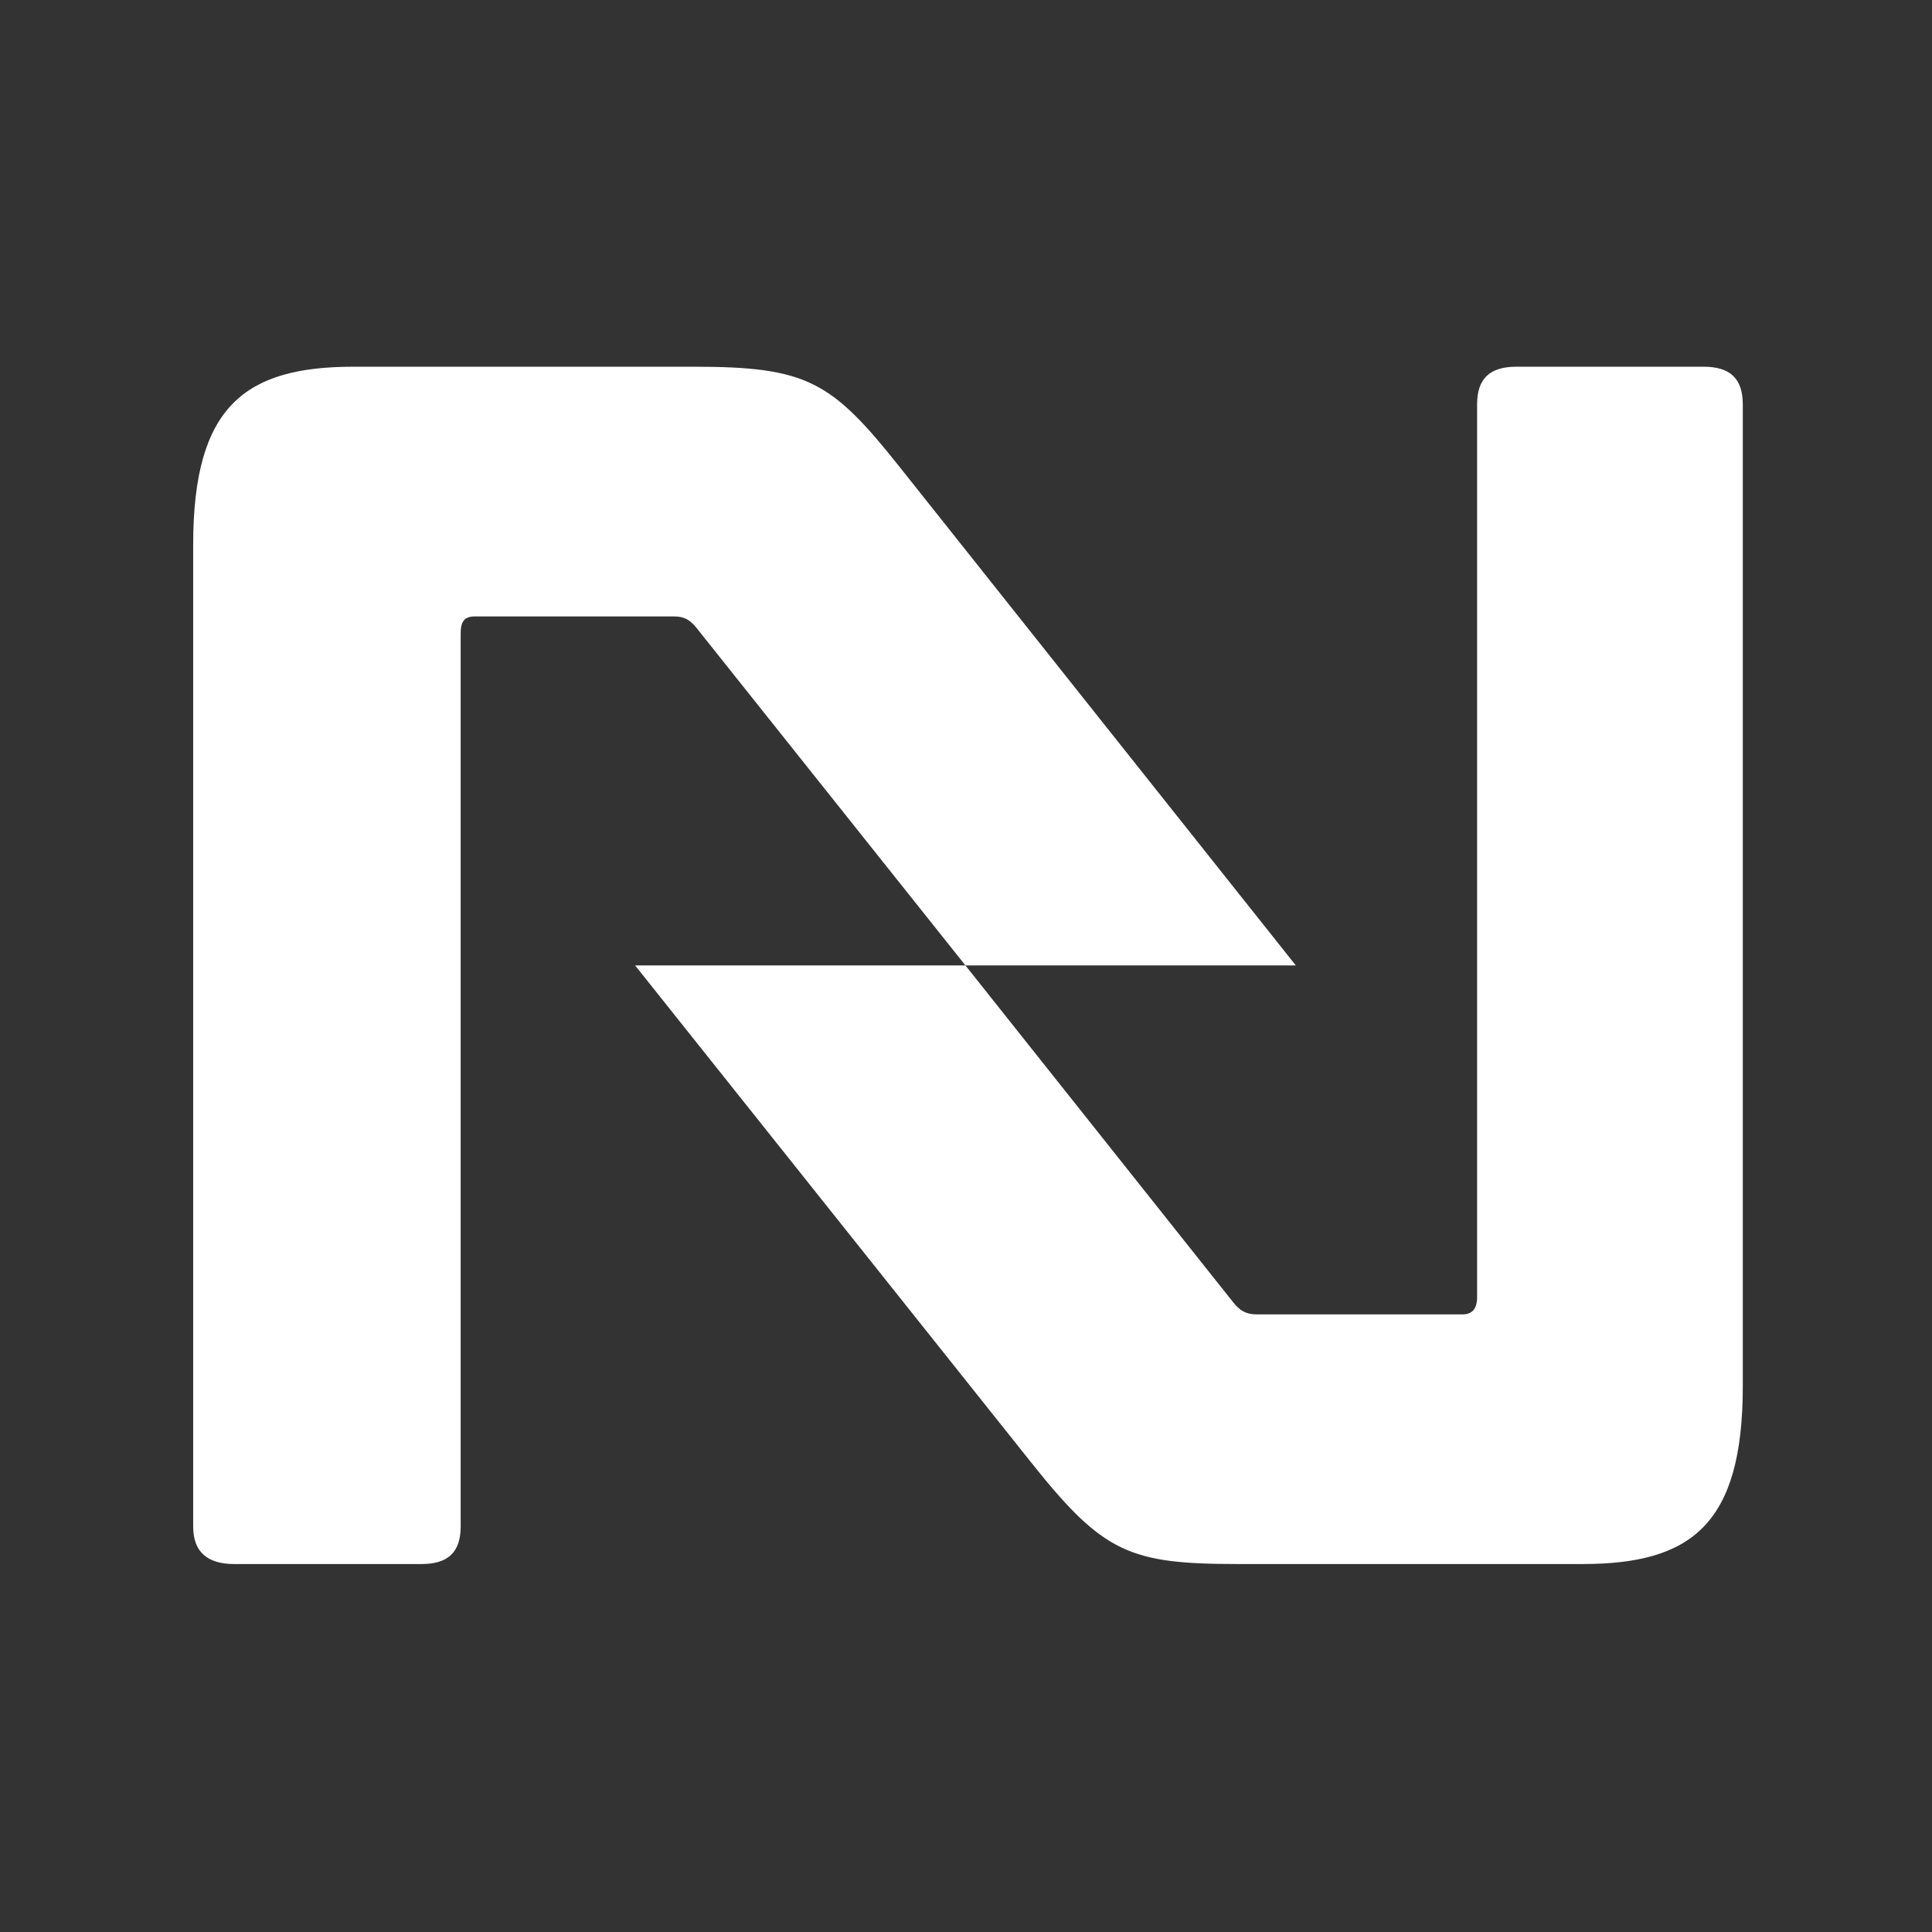
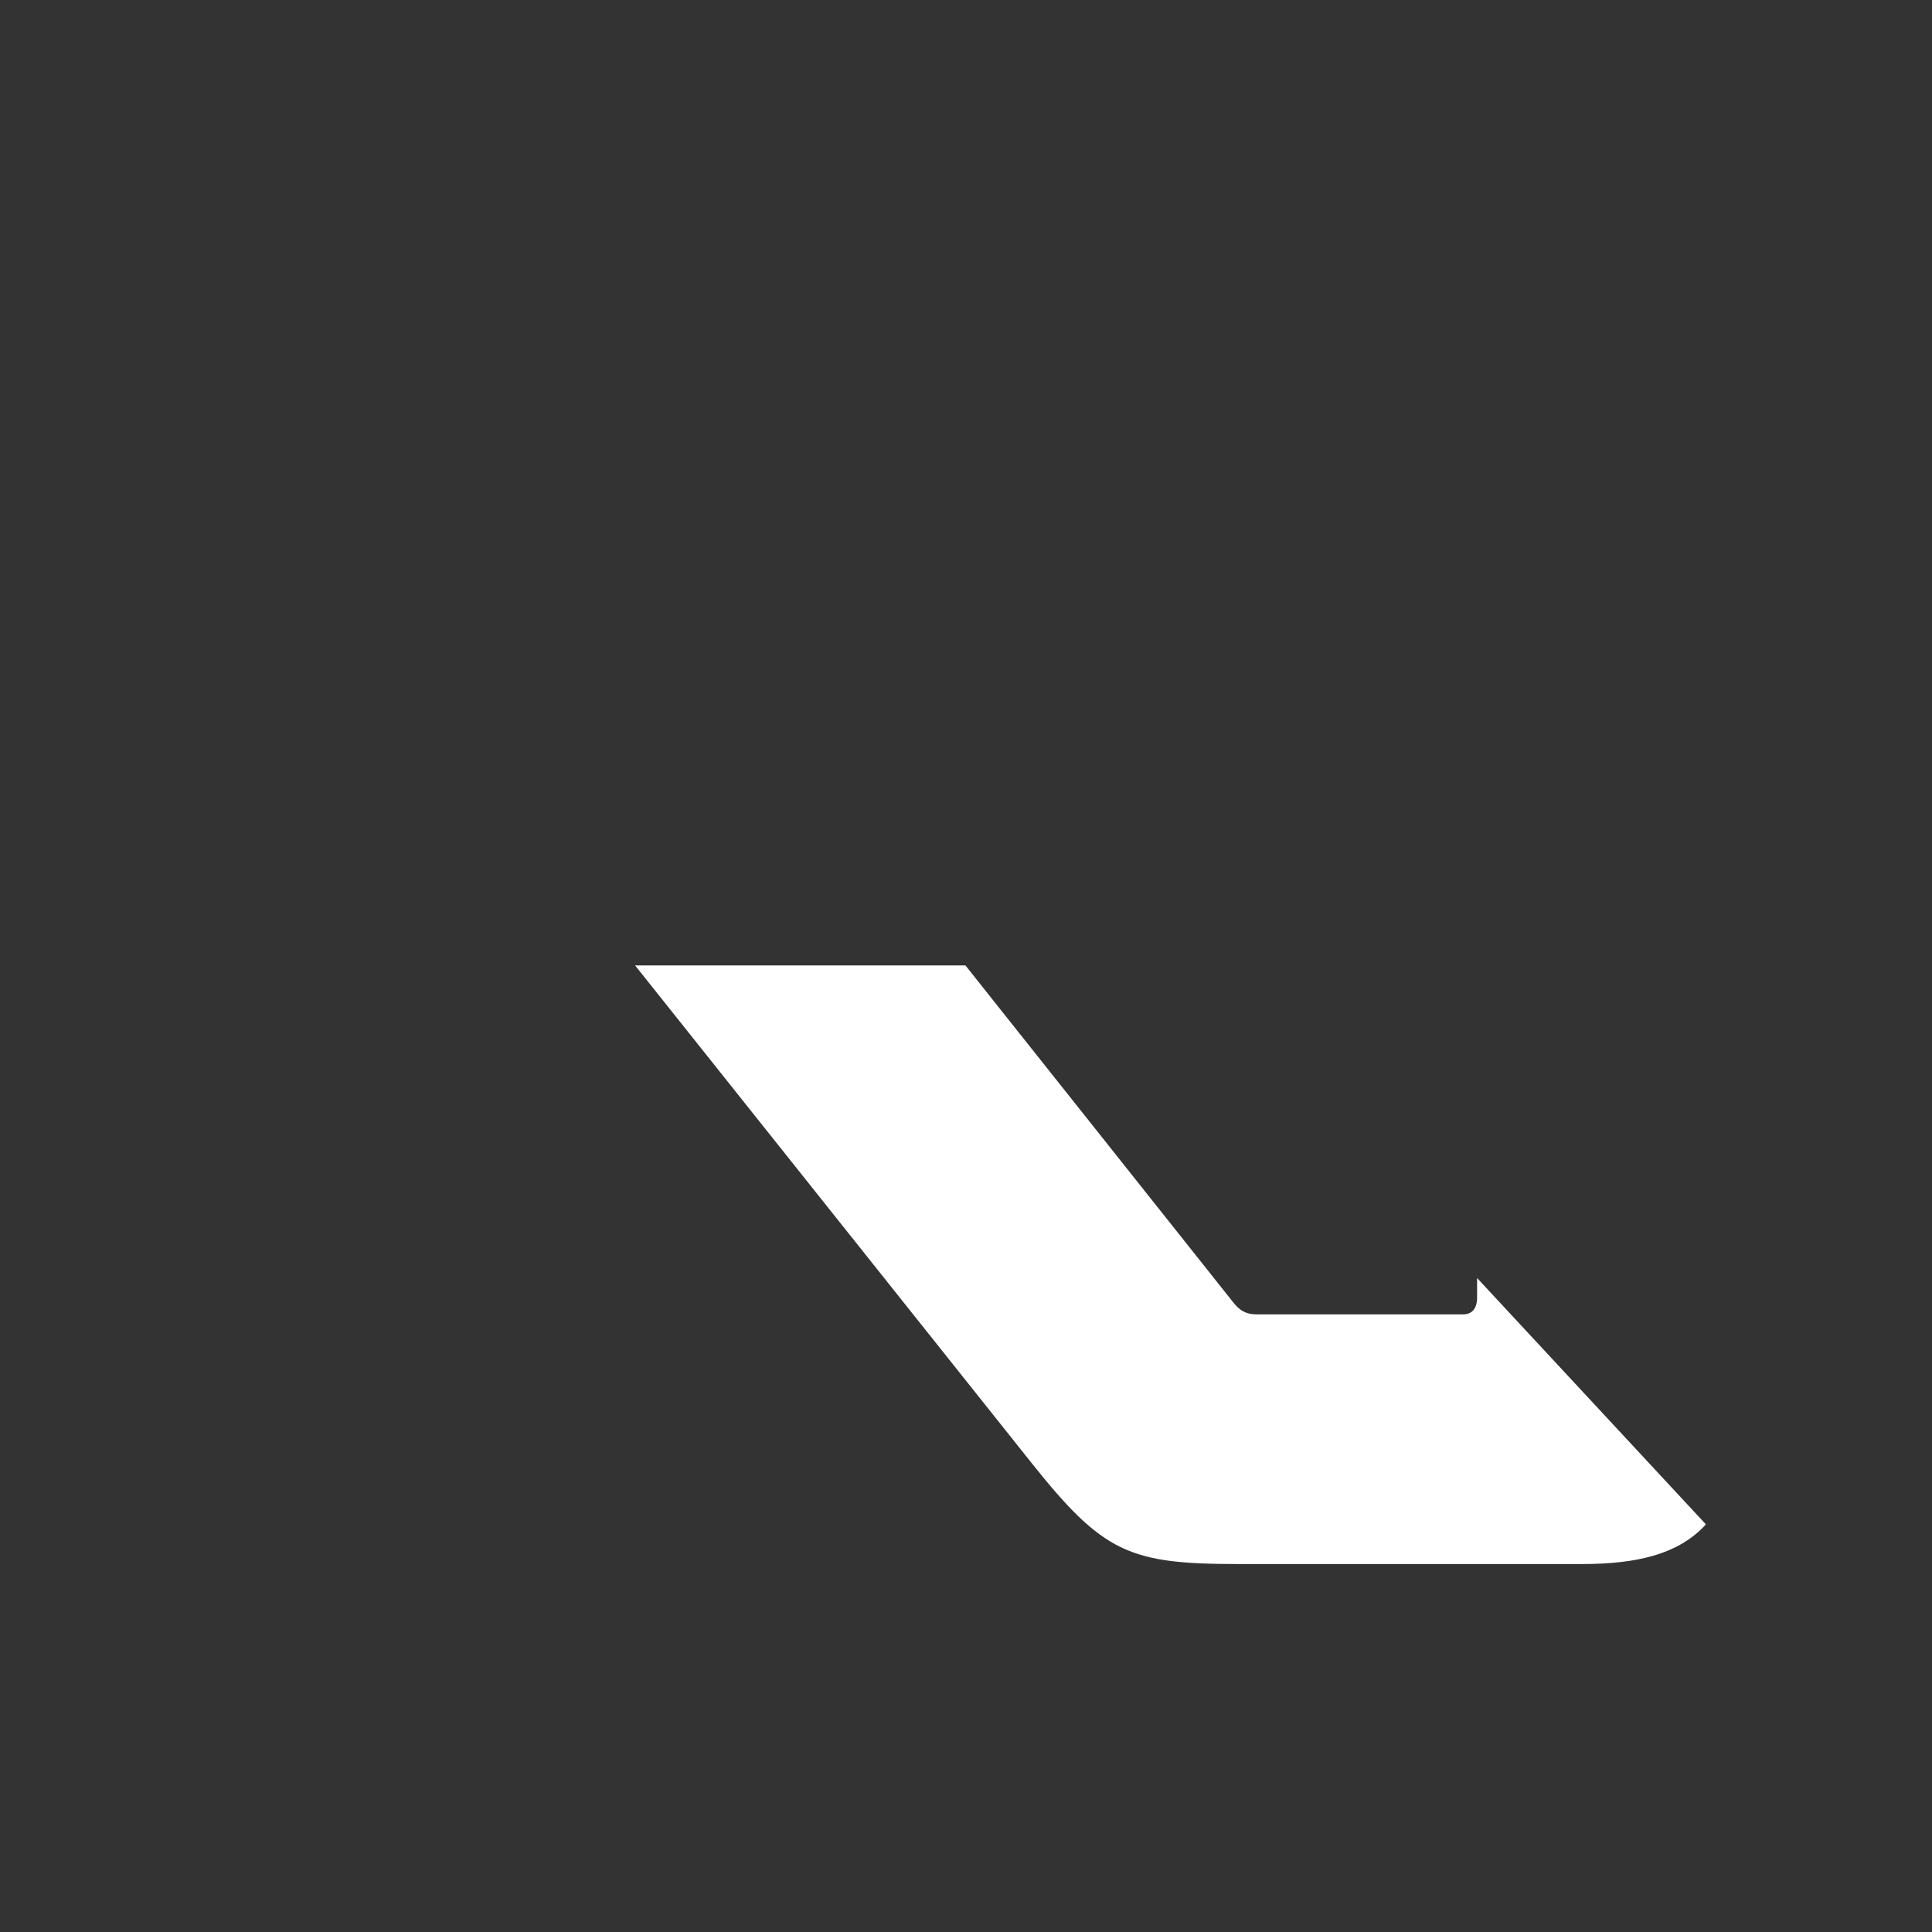
<svg xmlns="http://www.w3.org/2000/svg" version="1.0" preserveAspectRatio="xMidYMid meet" height="192" viewBox="0 0 144 144" zoomAndPan="magnify" width="192">
  <rect x="0" y="0" width="144" height="144" fill="#333333" stroke="none" />
  <defs>
    <clipPath id="fa98b456fb">
-       <path clip-rule="nonzero" d="M 47 27.328 L 129.898 27.328 L 129.898 116.578 L 47 116.578 Z M 47 27.328" />
+       <path clip-rule="nonzero" d="M 47 27.328 L 129.898 116.578 L 47 116.578 Z M 47 27.328" />
    </clipPath>
    <clipPath id="bf6c977b93">
      <path clip-rule="nonzero" d="M 14.398 27.328 L 97 27.328 L 97 116.578 L 14.398 116.578 Z M 14.398 27.328" />
    </clipPath>
  </defs>
  <g clip-path="url(#fa98b456fb)">
    <path fill-rule="nonzero" fill-opacity="1" d="M 47.336 71.957 L 76.898 109.055 C 82.254 115.777 84.207 116.574 92.316 116.574 L 117.938 116.574 C 126.043 116.574 129.898 113.645 129.898 103.316 L 129.898 30.141 C 129.898 28.227 128.961 27.332 126.977 27.332 L 113.02 27.332 C 111.031 27.332 110.094 28.23 110.094 30.141 L 110.094 96.688 C 110.094 97.578 109.691 97.965 109.031 97.965 L 93.645 97.965 C 92.852 97.965 92.383 97.66 91.918 97.07 L 71.957 71.957 Z M 47.336 71.957" fill="#ffffff" />
  </g>
  <g clip-path="url(#bf6c977b93)">
-     <path fill-rule="nonzero" fill-opacity="1" d="M 26.363 27.332 C 18.262 27.332 14.398 30.27 14.398 40.594 L 14.398 113.77 C 14.398 115.68 15.461 116.574 17.457 116.574 L 31.414 116.574 C 33.406 116.574 34.336 115.684 34.336 113.77 L 34.336 47.223 C 34.336 46.328 34.602 45.945 35.398 45.945 L 50.215 45.945 C 51.012 45.945 51.43 46.195 51.945 46.84 L 71.957 71.957 L 96.582 71.957 L 67.094 34.855 C 61.977 28.41 60.18 27.332 51.68 27.332 Z M 26.363 27.332" fill="#ffffff" />
-   </g>
+     </g>
</svg>